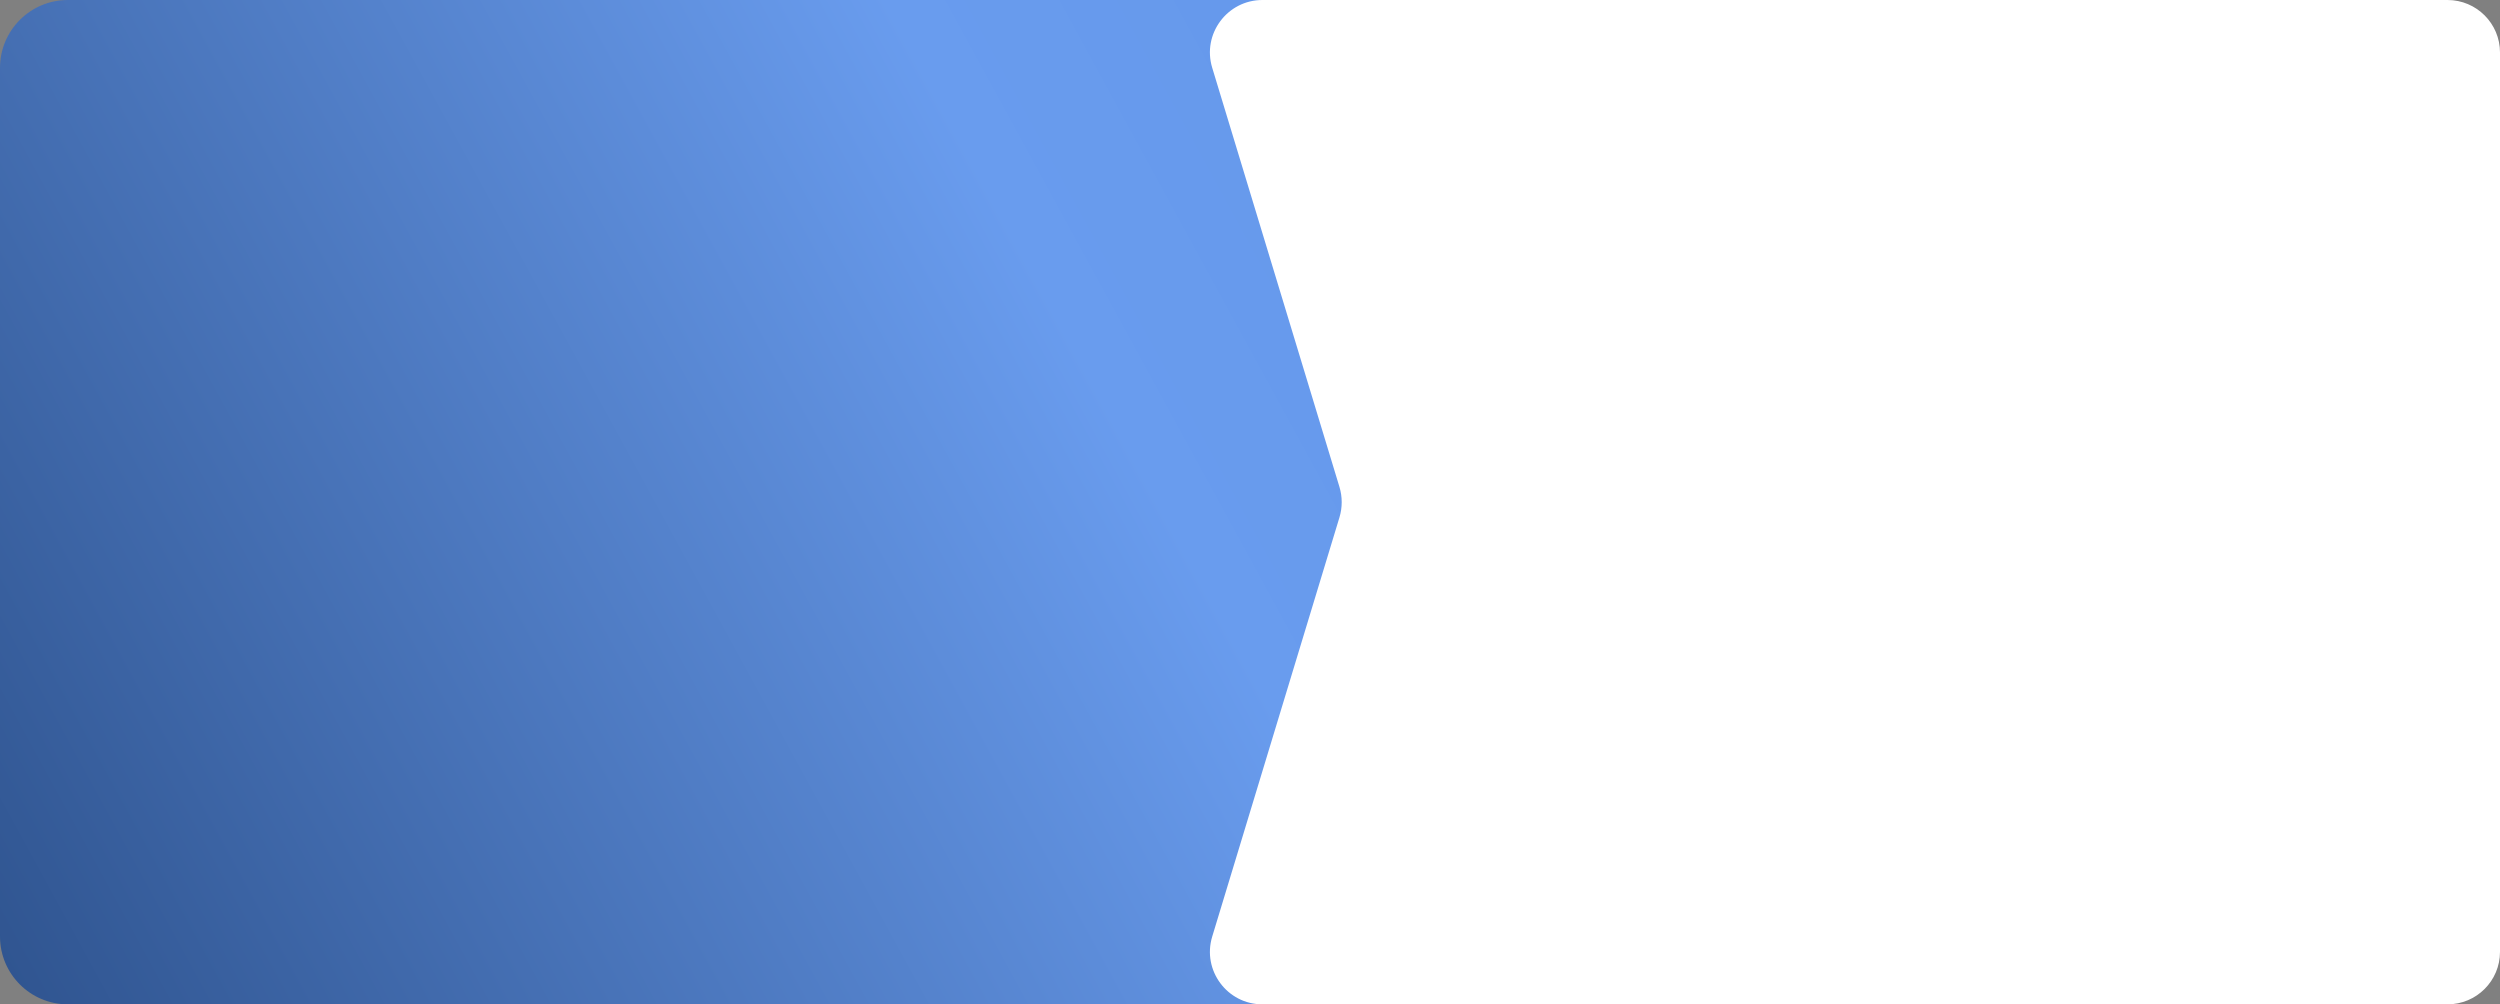
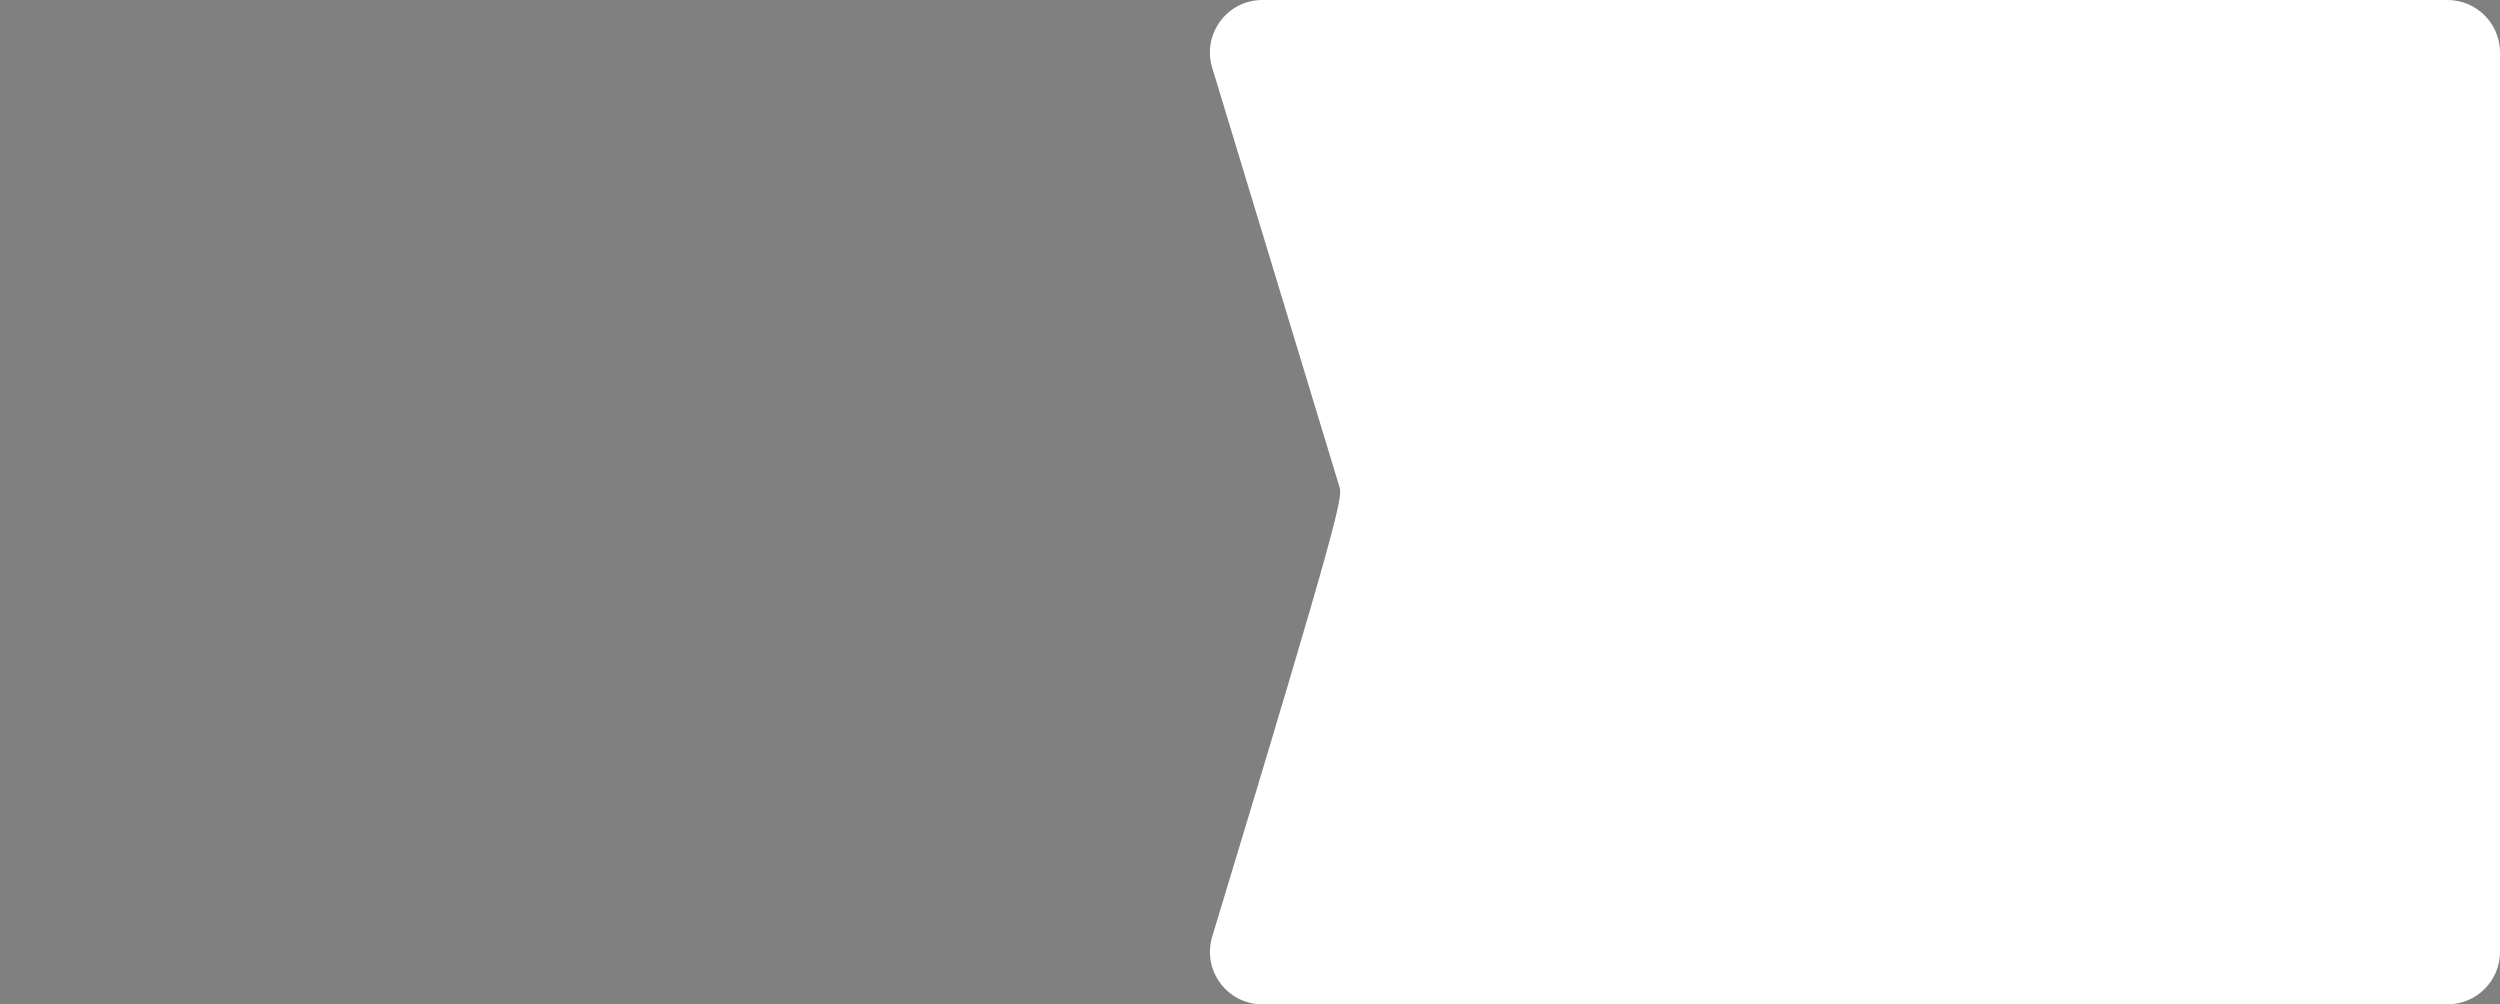
<svg xmlns="http://www.w3.org/2000/svg" width="921" height="370" viewBox="0 0 921 370" fill="none">
  <rect x="0" y="0" width="921" height="370" fill="#808080" stroke="none" />
-   <path d="M920 25C920 11.193 908.807 0 895 0H25C11.193 0 0 11.193 0 25V345C0 358.807 11.193 370 25 370H895C908.807 370 920 358.807 920 345V25Z" fill="url(#paint0_linear_6492_1786)" />
-   <path d="M446.577 24.96C442.806 12.537 452.102 0 465.085 0H901.658C912.34 0 921 8.66 921 19.342V350.658C921 361.34 912.34 370 901.658 370H465.085C452.102 370 442.806 357.463 446.577 345.04L493.452 190.618C494.564 186.955 494.564 183.045 493.452 179.382L446.577 24.96Z" fill="white" />
+   <path d="M446.577 24.96C442.806 12.537 452.102 0 465.085 0H901.658C912.34 0 921 8.66 921 19.342V350.658C921 361.34 912.34 370 901.658 370H465.085C452.102 370 442.806 357.463 446.577 345.04C494.564 186.955 494.564 183.045 493.452 179.382L446.577 24.96Z" fill="white" />
  <defs>
    <linearGradient id="paint0_linear_6492_1786" x1="920" y1="13.214" x2="-164.554" y2="605.283" gradientUnits="userSpaceOnUse">
      <stop offset="0.177" stop-color="#6194E8" />
      <stop offset="0.416" stop-color="#699CEE" />
      <stop offset="0.895" stop-color="#1F4075" />
    </linearGradient>
  </defs>
</svg>